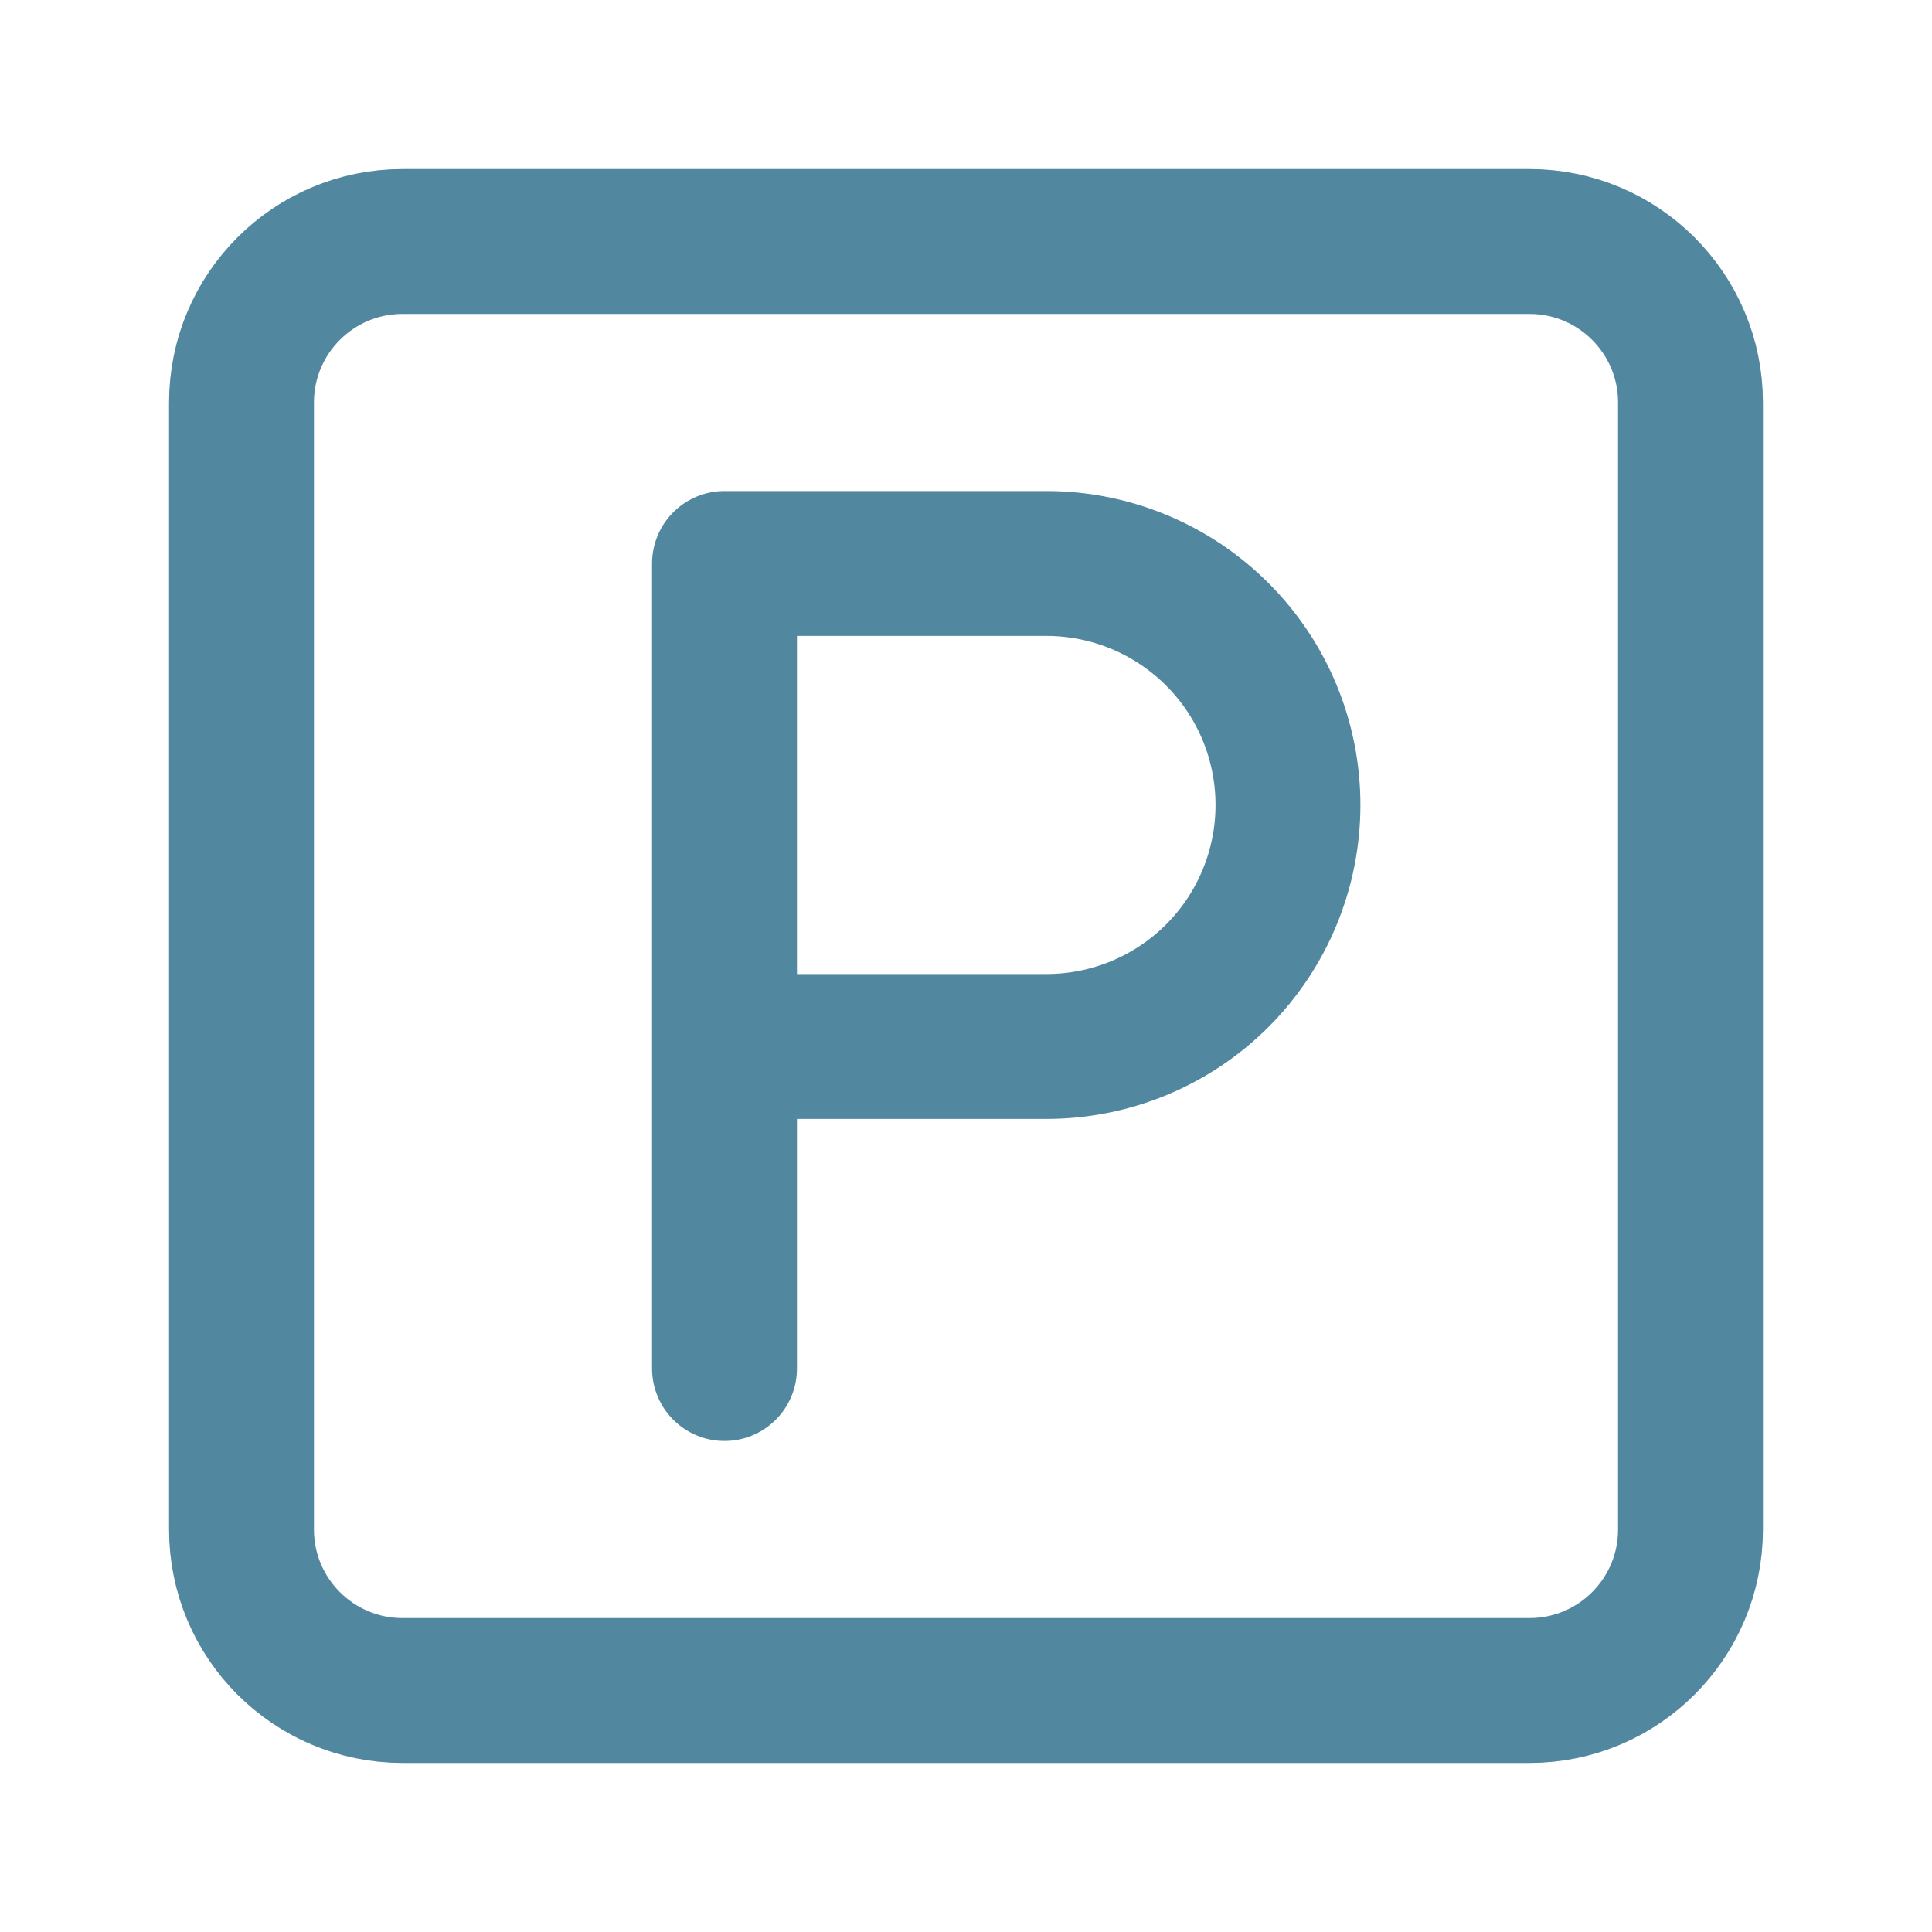
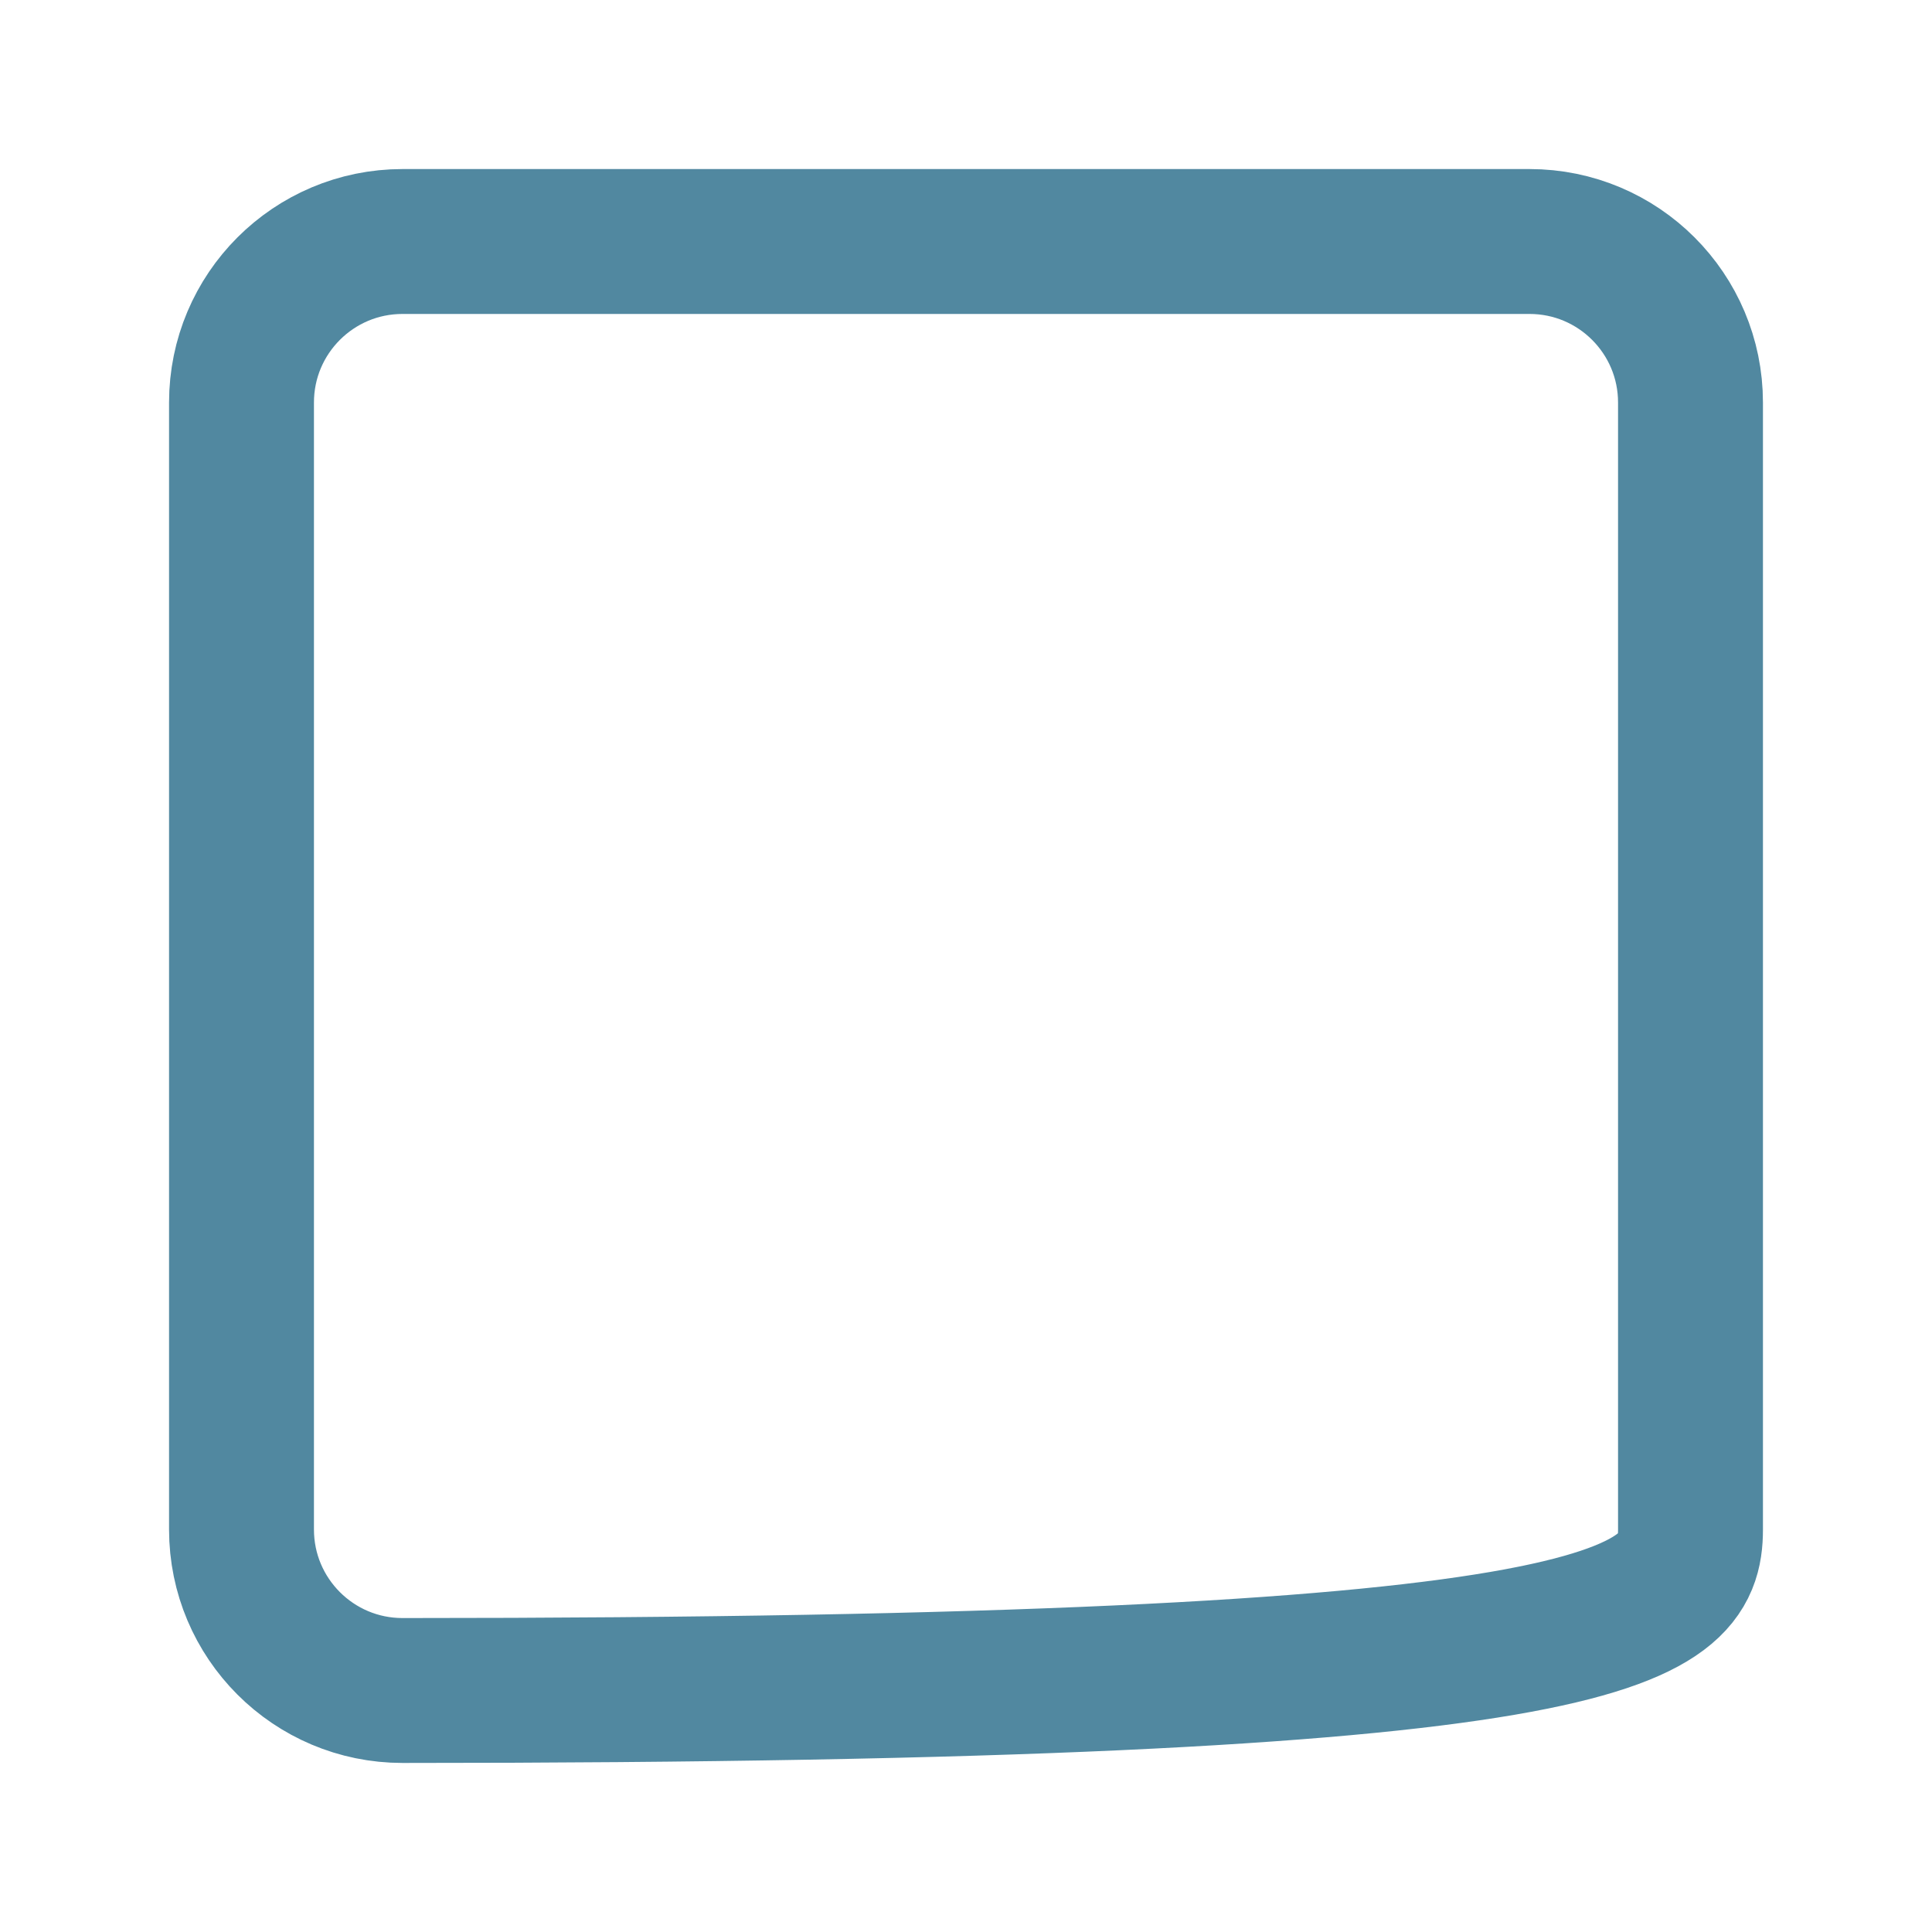
<svg xmlns="http://www.w3.org/2000/svg" width="20" height="20" viewBox="0 0 20 20" fill="none">
-   <path d="M15.833 2.5H4.167C3.246 2.5 2.5 3.246 2.5 4.167V15.833C2.5 16.754 3.246 17.5 4.167 17.5H15.833C16.754 17.5 17.5 16.754 17.5 15.833V4.167C17.5 3.246 16.754 2.5 15.833 2.5Z" stroke="#5188A0" stroke-width="1.5" stroke-linecap="round" stroke-linejoin="round" />
-   <path d="M7.5 14.167V5.833H10.833C11.496 5.833 12.132 6.097 12.601 6.566C13.07 7.034 13.333 7.67 13.333 8.333C13.333 8.996 13.07 9.632 12.601 10.101C12.132 10.57 11.496 10.833 10.833 10.833H7.5" stroke="#5188A0" stroke-width="1.5" stroke-linecap="round" stroke-linejoin="round" />
+   <path d="M15.833 2.5H4.167C3.246 2.5 2.5 3.246 2.5 4.167V15.833C2.5 16.754 3.246 17.5 4.167 17.5C16.754 17.5 17.5 16.754 17.5 15.833V4.167C17.5 3.246 16.754 2.5 15.833 2.5Z" stroke="#5188A0" stroke-width="1.5" stroke-linecap="round" stroke-linejoin="round" />
</svg>